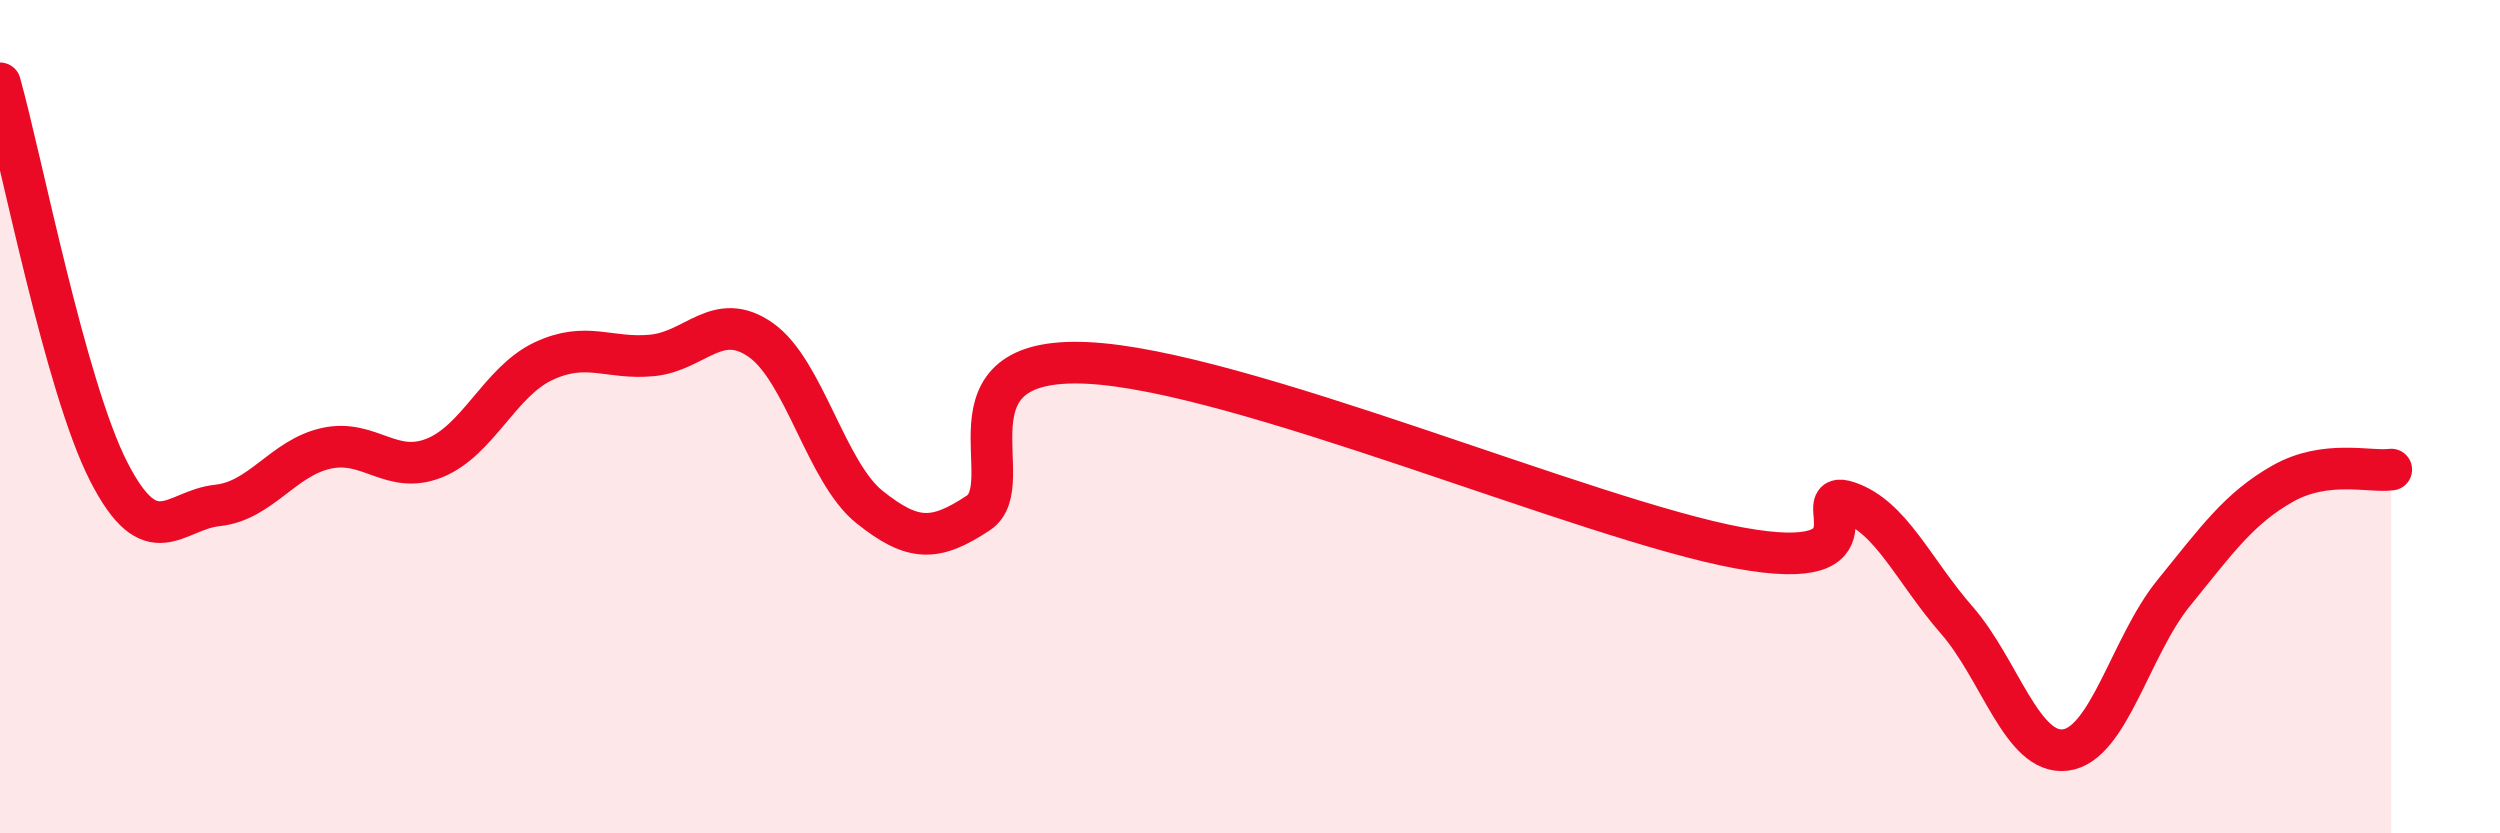
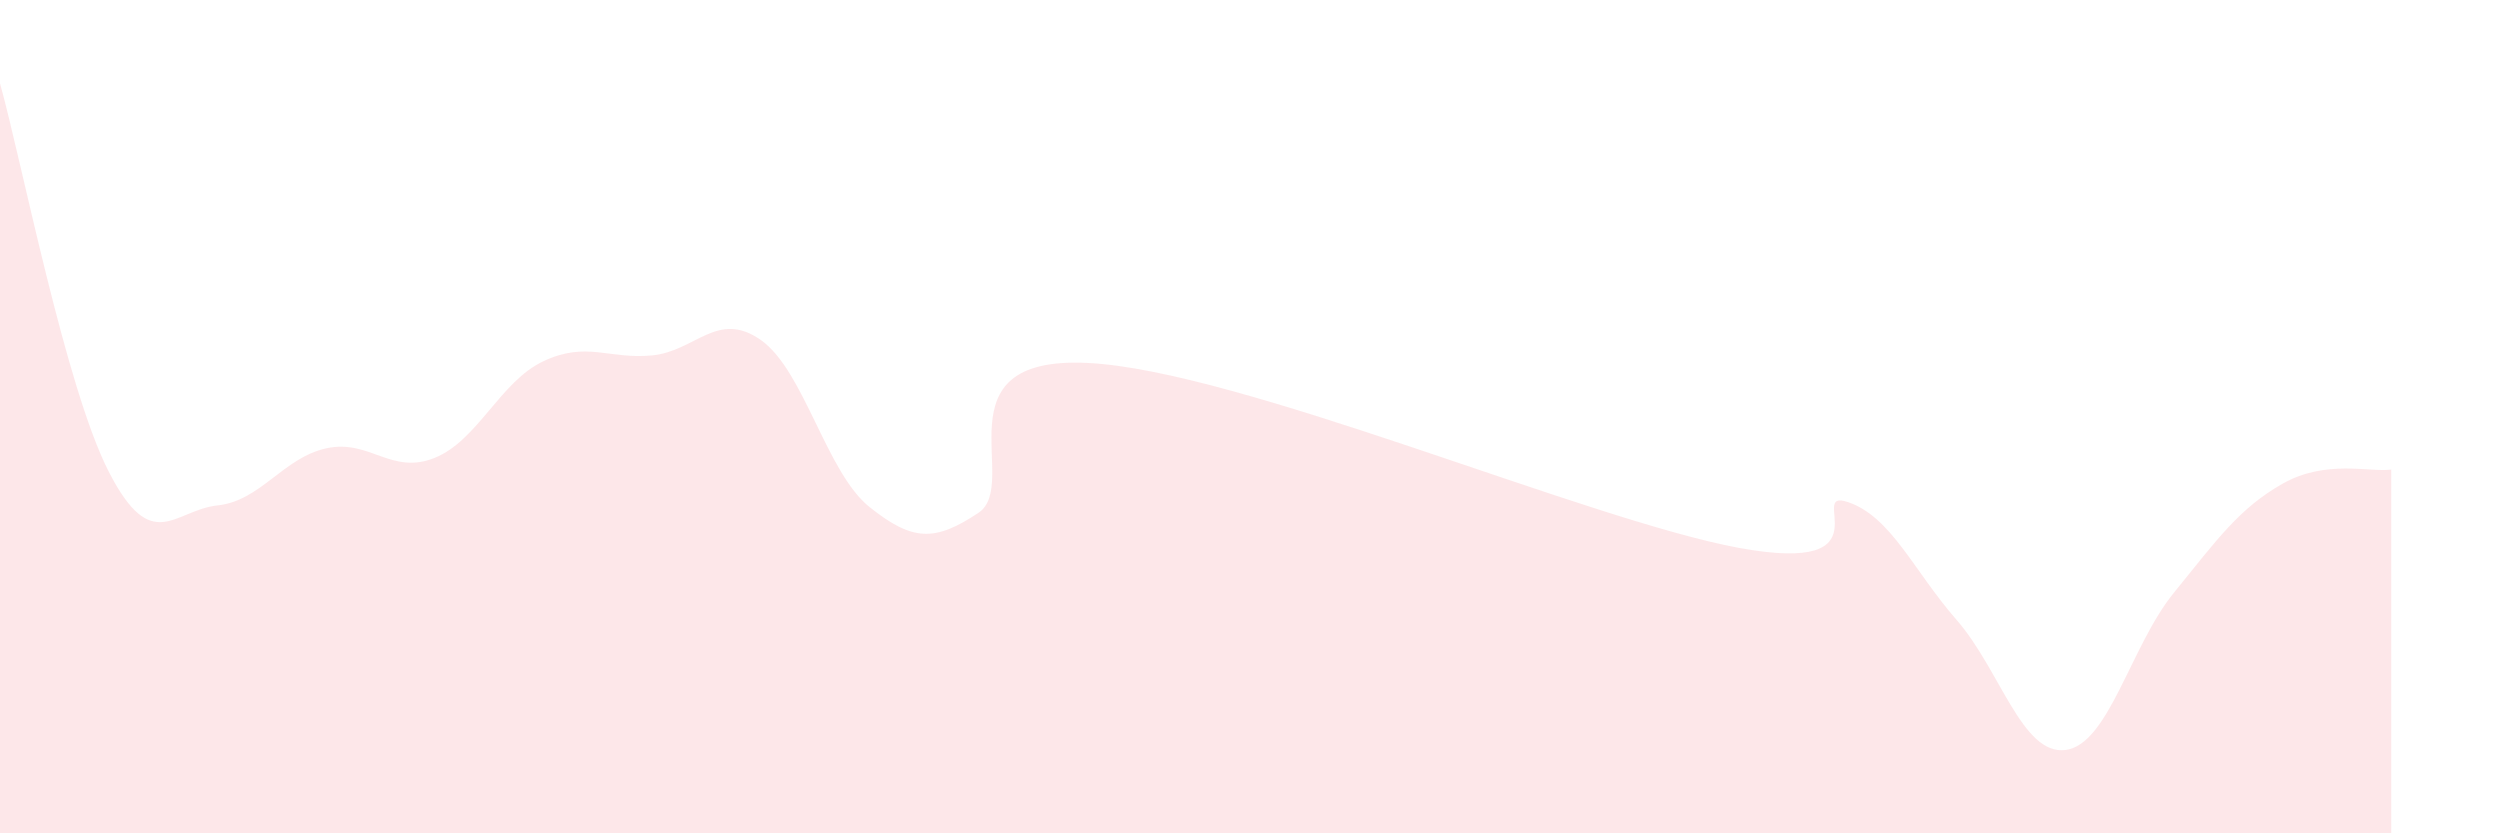
<svg xmlns="http://www.w3.org/2000/svg" width="60" height="20" viewBox="0 0 60 20">
  <path d="M 0,2 C 0.52,3.86 1.57,9.29 2.61,11.32 C 3.65,13.35 4.18,12.24 5.22,12.13 C 6.26,12.02 6.79,10.99 7.83,10.76 C 8.87,10.53 9.39,11.41 10.43,10.99 C 11.47,10.57 12,9.16 13.04,8.67 C 14.08,8.18 14.61,8.63 15.65,8.53 C 16.69,8.43 17.22,7.43 18.26,8.16 C 19.3,8.89 19.83,11.34 20.87,12.17 C 21.91,13 22.44,13 23.48,12.31 C 24.52,11.62 22.44,8.54 26.09,8.71 C 29.74,8.88 38.09,12.48 41.74,13.15 C 45.39,13.82 43.31,11.7 44.35,12.05 C 45.39,12.4 45.92,13.69 46.96,14.88 C 48,16.07 48.53,18.13 49.57,18 C 50.61,17.87 51.13,15.51 52.17,14.23 C 53.21,12.95 53.74,12.2 54.78,11.61 C 55.82,11.02 56.87,11.34 57.39,11.27L57.39 20L0 20Z" fill="#EB0A25" opacity="0.1" stroke-linecap="round" stroke-linejoin="round" />
-   <path d="M 0,2 C 0.52,3.86 1.57,9.29 2.61,11.32 C 3.65,13.35 4.18,12.24 5.22,12.13 C 6.26,12.02 6.79,10.99 7.83,10.76 C 8.87,10.53 9.39,11.41 10.43,10.99 C 11.47,10.57 12,9.16 13.04,8.67 C 14.08,8.18 14.61,8.63 15.65,8.53 C 16.69,8.43 17.22,7.43 18.26,8.16 C 19.3,8.89 19.83,11.34 20.87,12.17 C 21.91,13 22.44,13 23.48,12.31 C 24.52,11.62 22.44,8.54 26.09,8.71 C 29.74,8.88 38.09,12.48 41.74,13.15 C 45.39,13.82 43.31,11.7 44.35,12.05 C 45.39,12.4 45.92,13.69 46.96,14.88 C 48,16.07 48.53,18.13 49.57,18 C 50.61,17.87 51.13,15.51 52.17,14.23 C 53.21,12.95 53.74,12.2 54.78,11.61 C 55.82,11.02 56.87,11.34 57.39,11.27" stroke="#EB0A25" stroke-width="1" fill="none" stroke-linecap="round" stroke-linejoin="round" />
</svg>